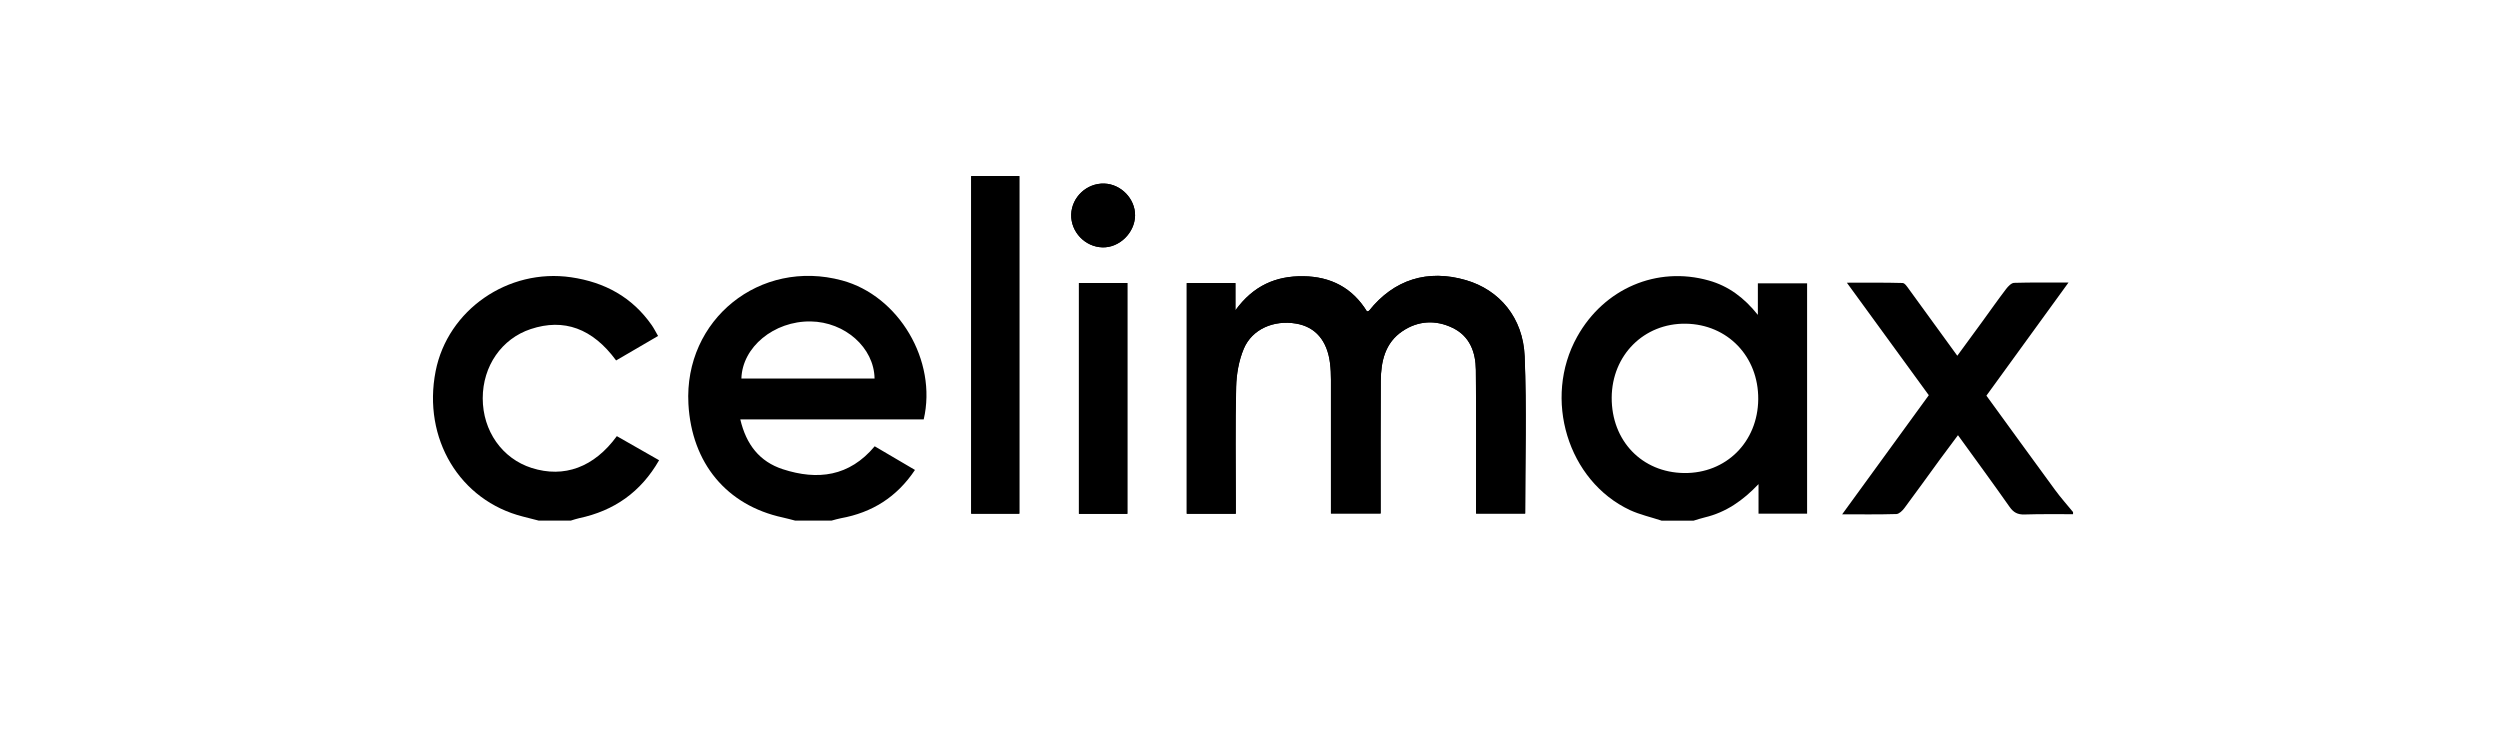
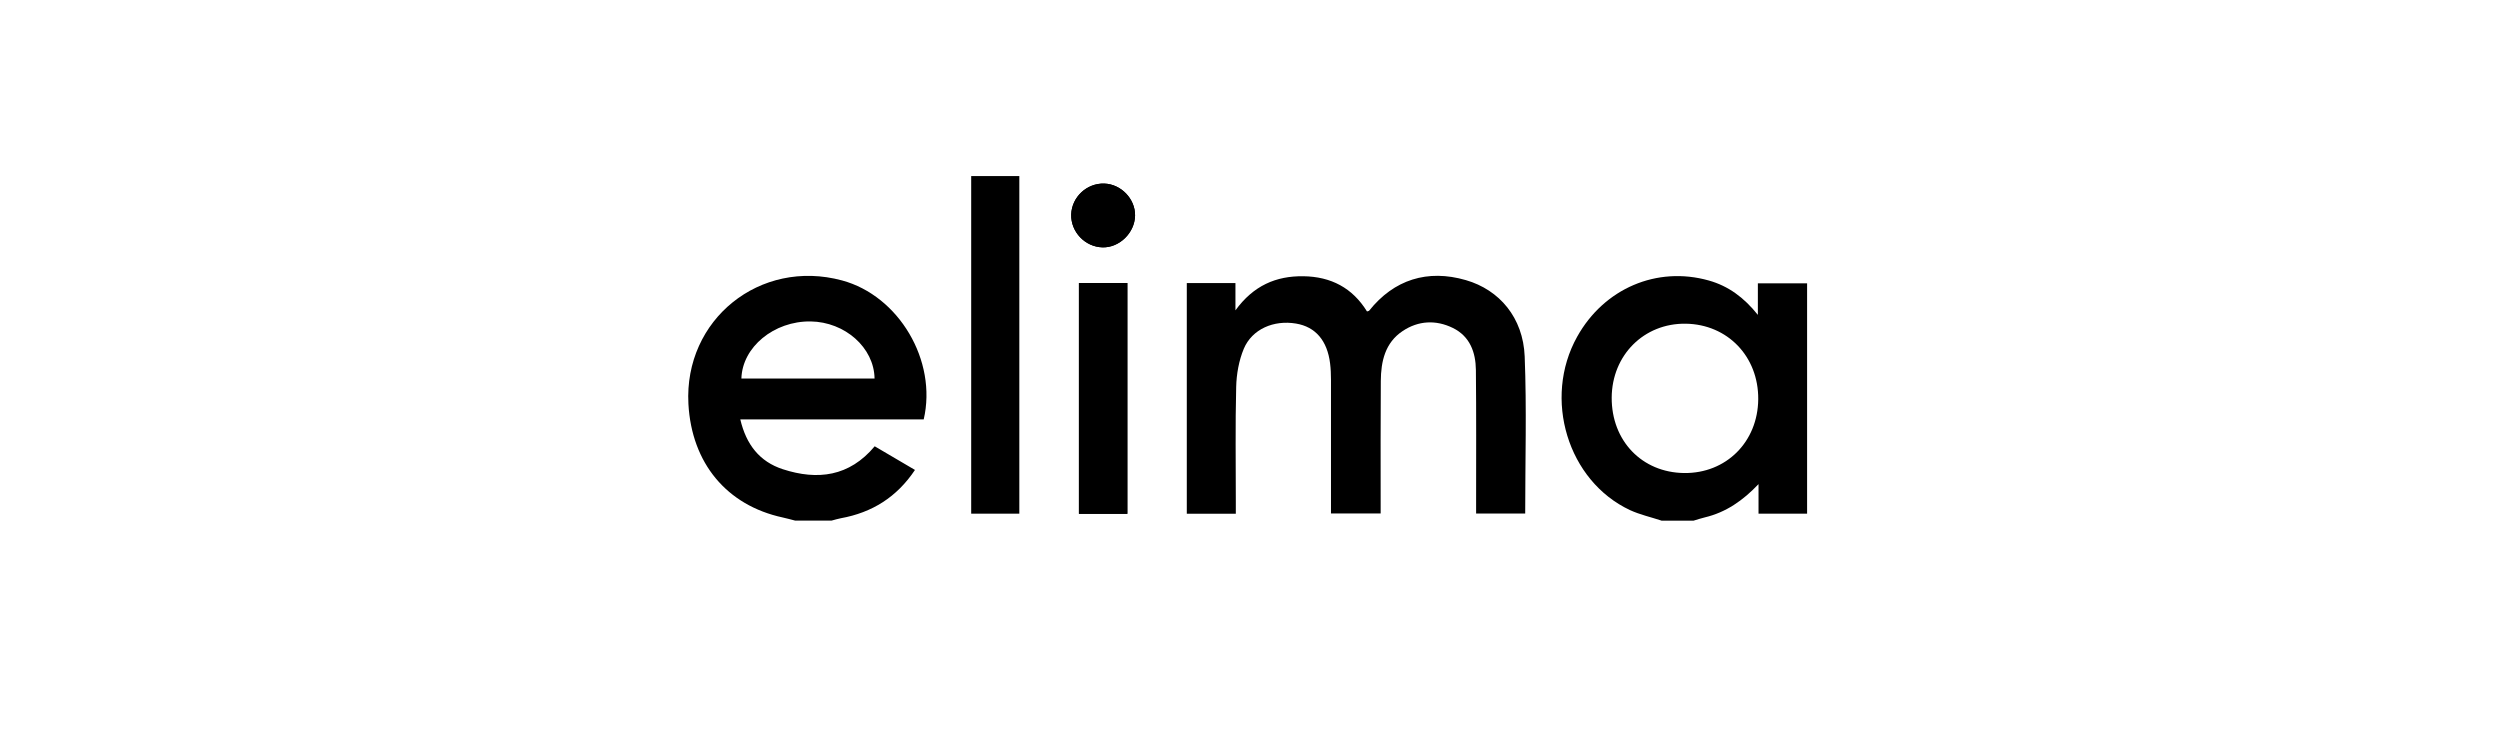
<svg xmlns="http://www.w3.org/2000/svg" viewBox="0 0 340.2 99.2">
  <path d="m168.17 69.91c0-.59 0-1.12 0-1.64 0-5.2-.08-10.41.05-15.61.04-1.75.37-3.61 1.04-5.21 1.13-2.67 4.08-3.93 7.1-3.42 2.65.44 4.26 2.32 4.64 5.43.09.72.12 1.45.12 2.18 0 5.54 0 11.08 0 16.63 0 .52 0 1.04 0 1.6h6.76c0-.64 0-1.17 0-1.69 0-5.45-.02-10.89.02-16.34.02-2.66.58-5.2 2.97-6.79 2.14-1.43 4.53-1.55 6.84-.42 2.32 1.14 3.1 3.31 3.13 5.71.06 5.98.03 11.96.03 17.94 0 .52 0 1.04 0 1.6h6.68c0-7.19.21-14.29-.07-21.37-.21-5.29-3.44-9.07-8-10.39-5.22-1.52-9.79-.07-13.16 4.15-.05.06-.17.07-.3.11-1.97-3.2-4.9-4.74-8.66-4.79-3.71-.05-6.79 1.27-9.24 4.64v-3.71h-6.62v31.39h6.68m-36.02-45.95v45.94h6.55v-45.94h-6.55m14.66 14.55v31.41h6.59v-31.41h-6.59m7.64-9.17c.04-2.27-1.91-4.29-4.2-4.36-2.38-.07-4.42 1.85-4.49 4.21-.07 2.36 1.88 4.41 4.26 4.47 2.3.06 4.39-1.98 4.43-4.32" />
  <path d="m226.08 70.84c-1.42-.47-2.91-.8-4.26-1.42-8.49-3.97-11.89-15.19-7.2-23.6 3.66-6.57 10.86-9.64 17.91-7.65 2.66.75 4.78 2.3 6.68 4.68v-4.29h6.7v31.34h-6.61v-4.02c-2.12 2.23-4.42 3.84-7.32 4.53-.51.12-1.01.29-1.51.44-1.47 0-2.93 0-4.4 0m-6.75-16.74c-.03 5.87 4.11 10.19 9.85 10.26 5.72.07 10.04-4.23 10.09-10.04.05-5.81-4.17-10.2-9.87-10.28-5.68-.08-10.04 4.28-10.07 10.06" />
  <path d="m108.19 70.84c-.56-.14-1.11-.3-1.67-.42-7.63-1.65-12.4-7.39-12.84-15.45-.62-11.48 9.74-19.82 20.9-16.81 7.72 2.08 12.98 10.91 11.12 18.91h-24.96c.8 3.42 2.62 5.75 5.78 6.78 4.73 1.54 9.06 1.01 12.51-3.12 1.82 1.07 3.61 2.13 5.48 3.22-2.48 3.71-5.84 5.8-10.08 6.57-.42.08-.84.21-1.26.32h-4.99m-7.29-19.33h18.12c-.06-4.2-4.03-7.71-8.71-7.77-4.97-.06-9.29 3.48-9.41 7.77" />
-   <path d="m73.29 70.84c-.7-.18-1.4-.36-2.11-.54-8.62-2.17-13.7-10.62-11.9-19.79 1.64-8.34 9.87-14.03 18.43-12.78 4.58.67 8.31 2.7 10.98 6.52.3.43.53.9.86 1.47-1.97 1.15-3.85 2.24-5.71 3.33-3.2-4.36-7.1-5.77-11.62-4.27-3.95 1.31-6.53 5.03-6.53 9.42 0 4.44 2.64 8.2 6.66 9.48 4.41 1.4 8.49-.08 11.59-4.33 1.86 1.06 3.74 2.13 5.75 3.28-2.48 4.33-6.12 6.88-10.9 7.89-.37.08-.73.21-1.1.32h-4.4" />
-   <path d="m282.09 69.97c-2.2 0-4.4-.03-6.59.04-.94.03-1.5-.27-2.04-1.04-2.26-3.22-4.59-6.39-7.02-9.75-.88 1.18-1.68 2.24-2.47 3.32-1.61 2.2-3.19 4.42-4.82 6.6-.26.35-.71.79-1.08.81-2.37.07-4.74.04-7.39.04 4.02-5.53 7.87-10.82 11.79-16.21-3.65-5.01-7.31-10.03-11.15-15.31 2.69 0 5.14-.03 7.58.04.31 0 .64.53.89.87 2.15 2.94 4.29 5.89 6.56 9.03 1.18-1.61 2.28-3.11 3.38-4.62 1.09-1.5 2.15-3.01 3.27-4.48.27-.35.71-.81 1.08-.82 2.37-.07 4.74-.04 7.4-.04-3.82 5.26-7.46 10.29-11.17 15.39 3.12 4.28 6.22 8.58 9.35 12.84.76 1.04 1.62 2 2.44 3v.29" />
-   <path d="m168.17 69.91h-6.68v-31.39h6.62v3.71c2.44-3.37 5.52-4.69 9.24-4.64 3.76.05 6.68 1.58 8.66 4.79.13-.05.25-.05.3-.11 3.37-4.22 7.95-5.67 13.16-4.15 4.56 1.33 7.79 5.1 8 10.39.28 7.08.07 14.18.07 21.37h-6.68c0-.56 0-1.08 0-1.6 0-5.98.03-11.96-.03-17.94-.02-2.4-.81-4.57-3.13-5.71-2.31-1.13-4.7-1.01-6.84.42-2.39 1.6-2.95 4.13-2.97 6.79-.04 5.44-.02 10.89-.02 16.34 0 .53 0 1.05 0 1.69h-6.76c0-.56 0-1.08 0-1.6 0-5.54 0-11.08 0-16.63 0-.73-.03-1.46-.12-2.18-.37-3.11-1.99-4.99-4.64-5.43-3.02-.51-5.97.75-7.1 3.42-.68 1.61-1 3.46-1.04 5.21-.13 5.2-.05 10.4-.05 15.61 0 .52 0 1.05 0 1.64" />
-   <path d="m132.16 23.96h6.55v45.94h-6.55v-45.94" />
+   <path d="m282.09 69.97v.29" />
  <path d="m146.82 38.51h6.59v31.41h-6.59v-31.41" />
  <path d="m154.46 29.34c-.05 2.34-2.13 4.38-4.43 4.32-2.37-.06-4.32-2.1-4.26-4.47.07-2.36 2.11-4.28 4.49-4.21 2.29.06 4.24 2.09 4.2 4.36" />
</svg>